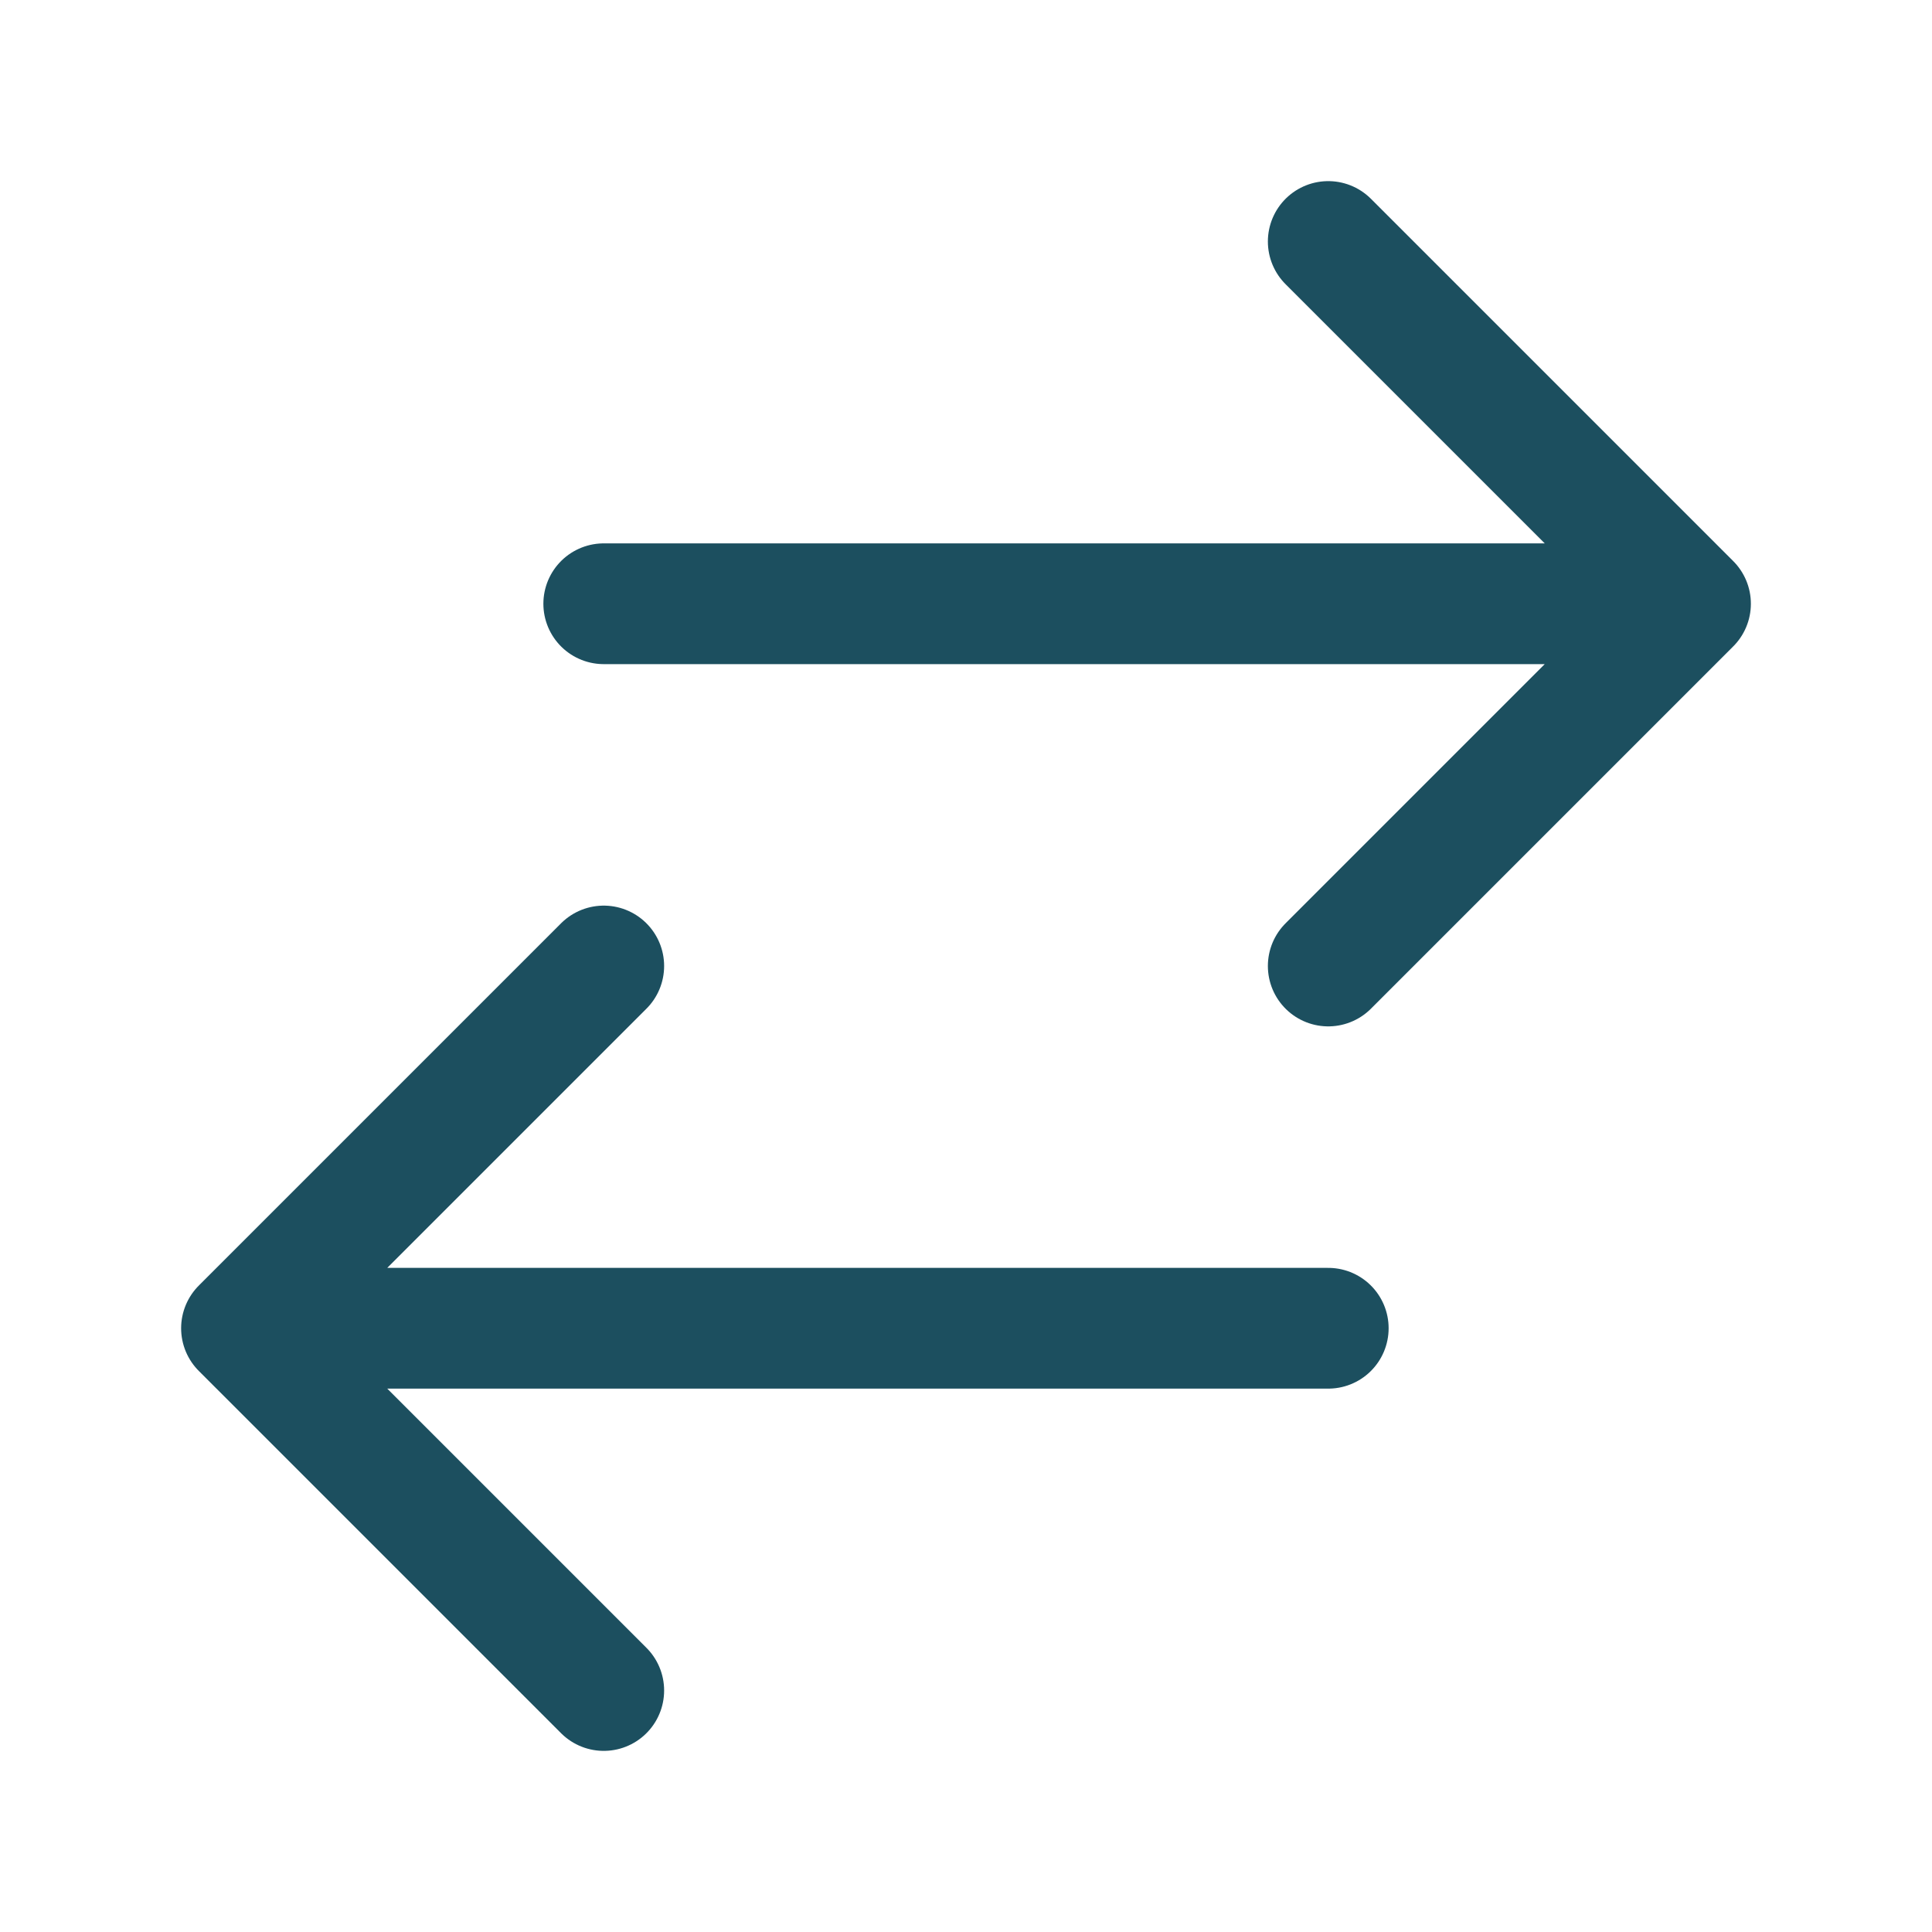
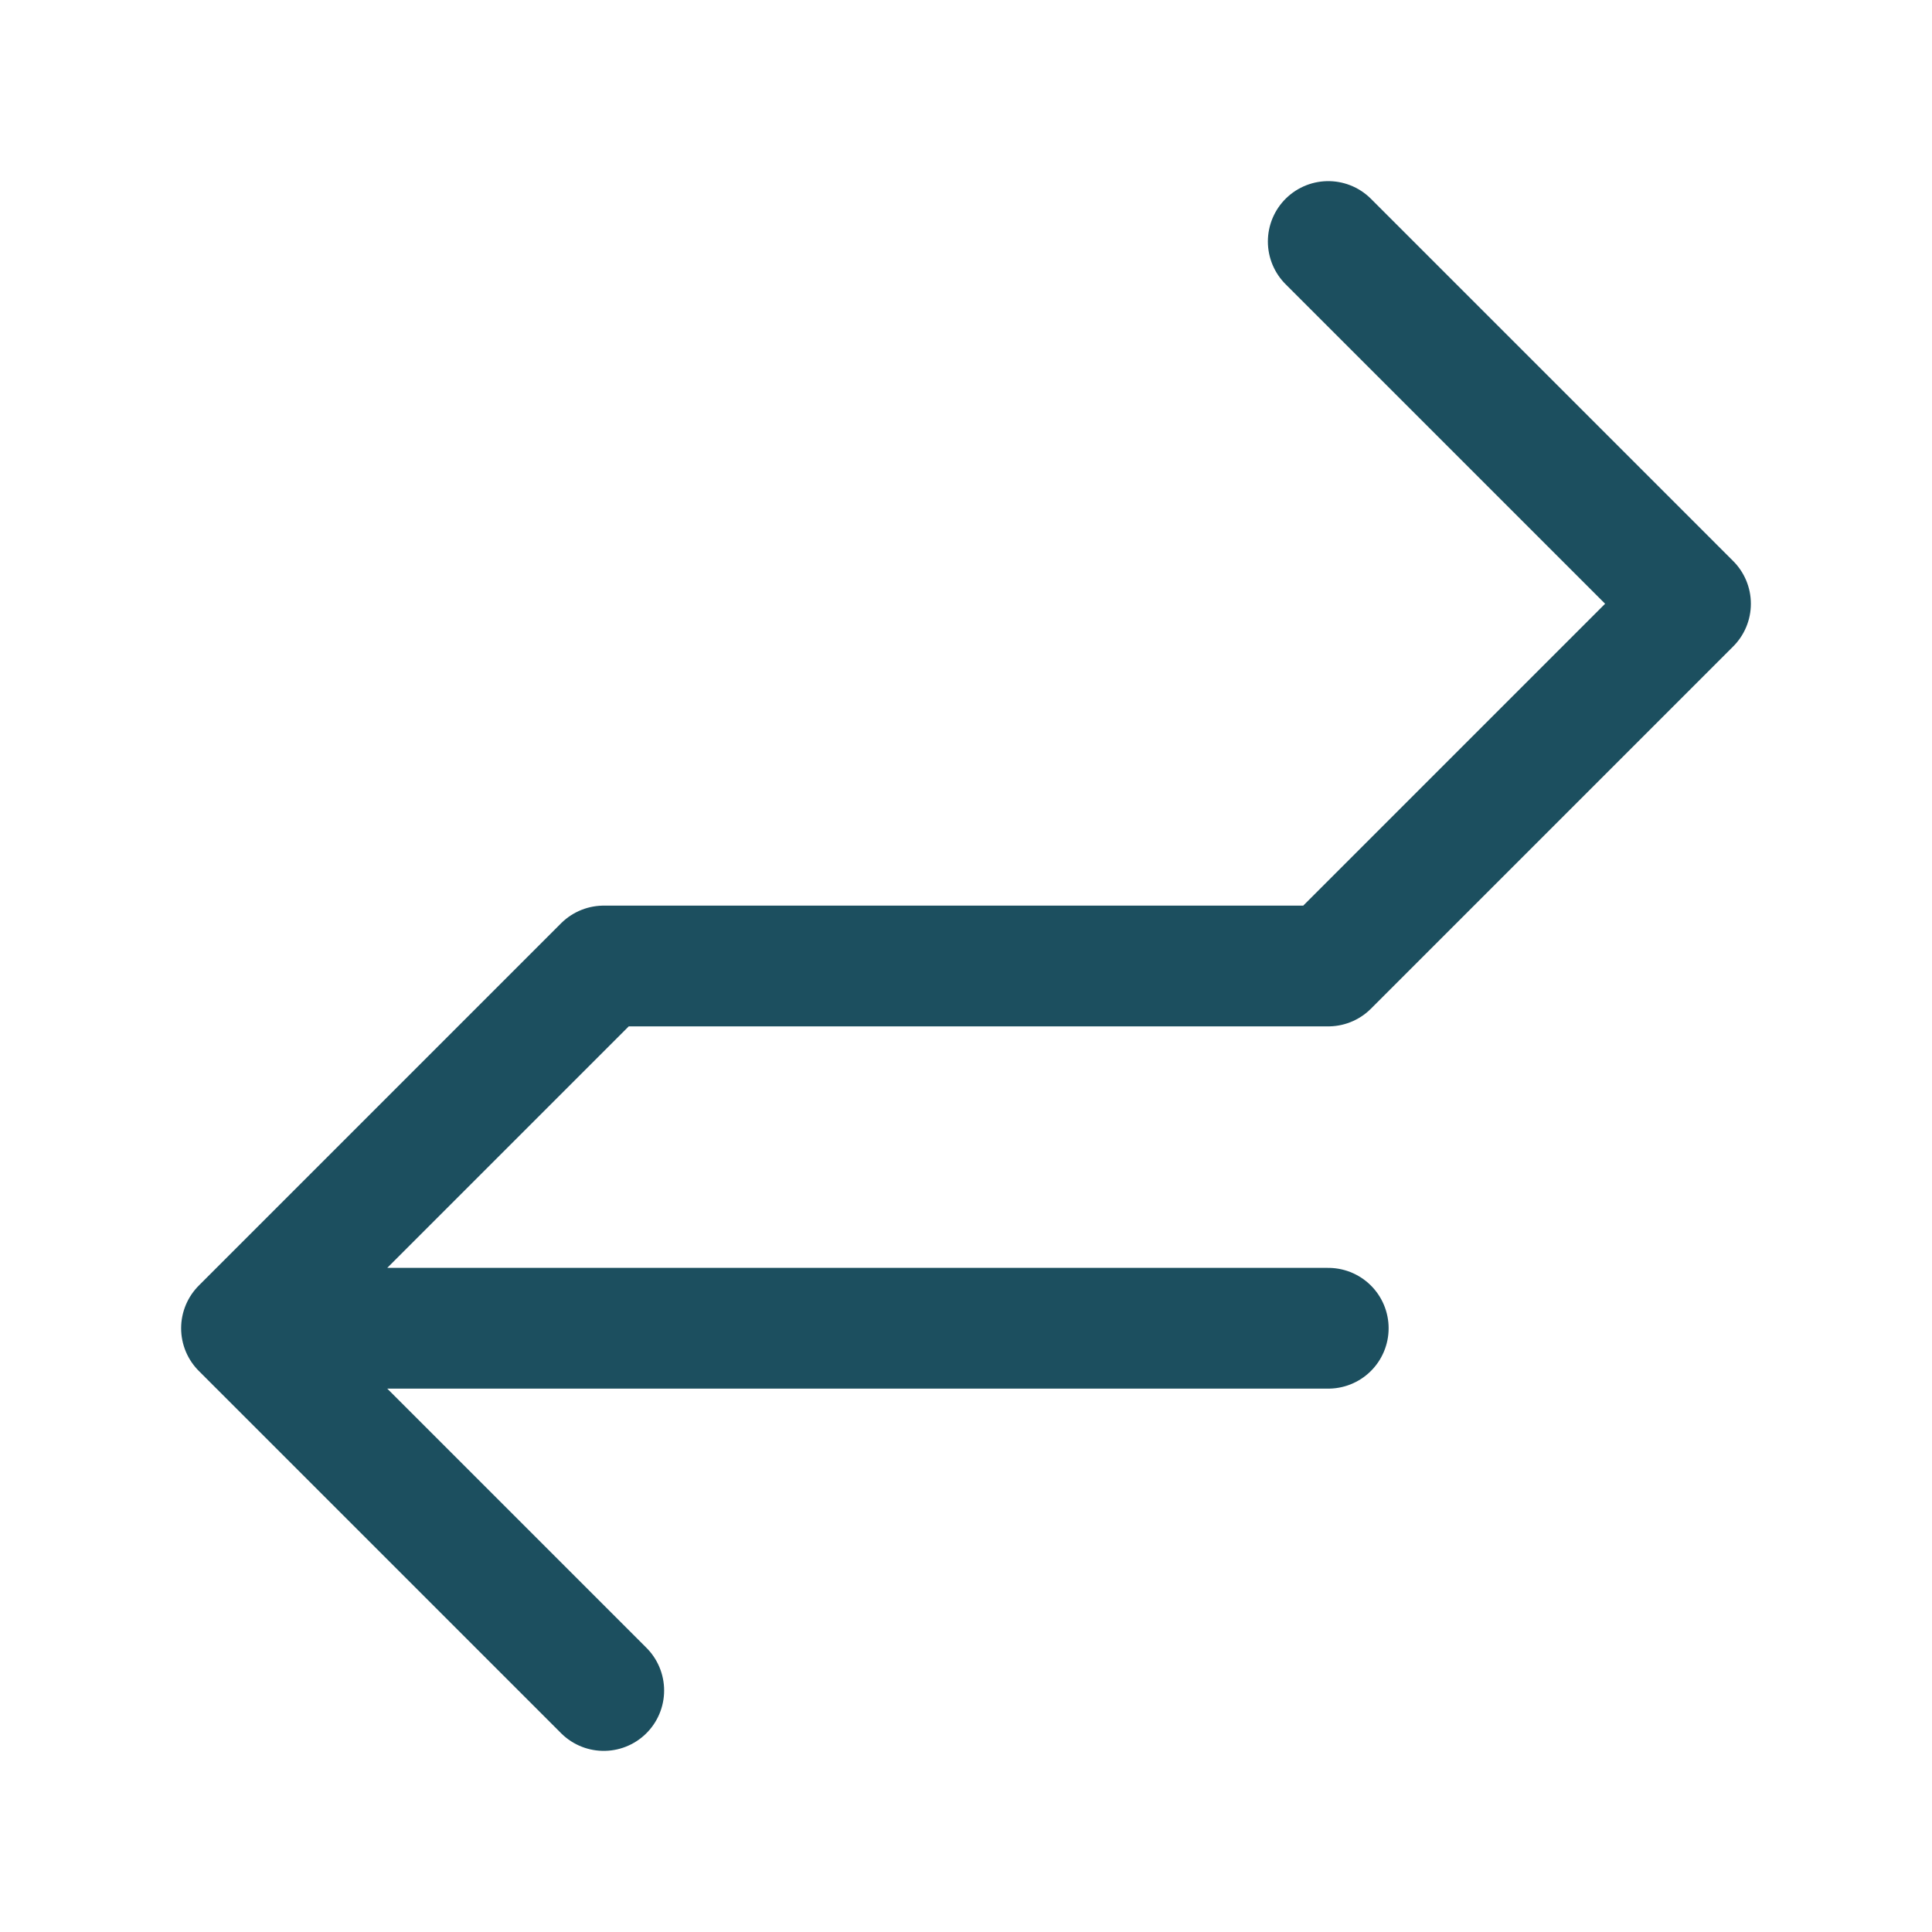
<svg xmlns="http://www.w3.org/2000/svg" viewBox="0 0 40 40" fill="none">
-   <path stroke="#1c4f5f" stroke-linecap="round" stroke-linejoin="round" stroke-width="2.5" d="M12.5 35L5 27.5m0 0l7.5-7.5M5 27.5h22.5m0-22.5l7.5 7.5m0 0L27.5 20m7.5-7.5H12.5" />
+   <path stroke="#1c4f5f" stroke-linecap="round" stroke-linejoin="round" stroke-width="2.5" d="M12.5 35L5 27.5m0 0l7.5-7.5M5 27.5h22.5m0-22.5l7.5 7.5m0 0L27.5 20H12.5" />
</svg>